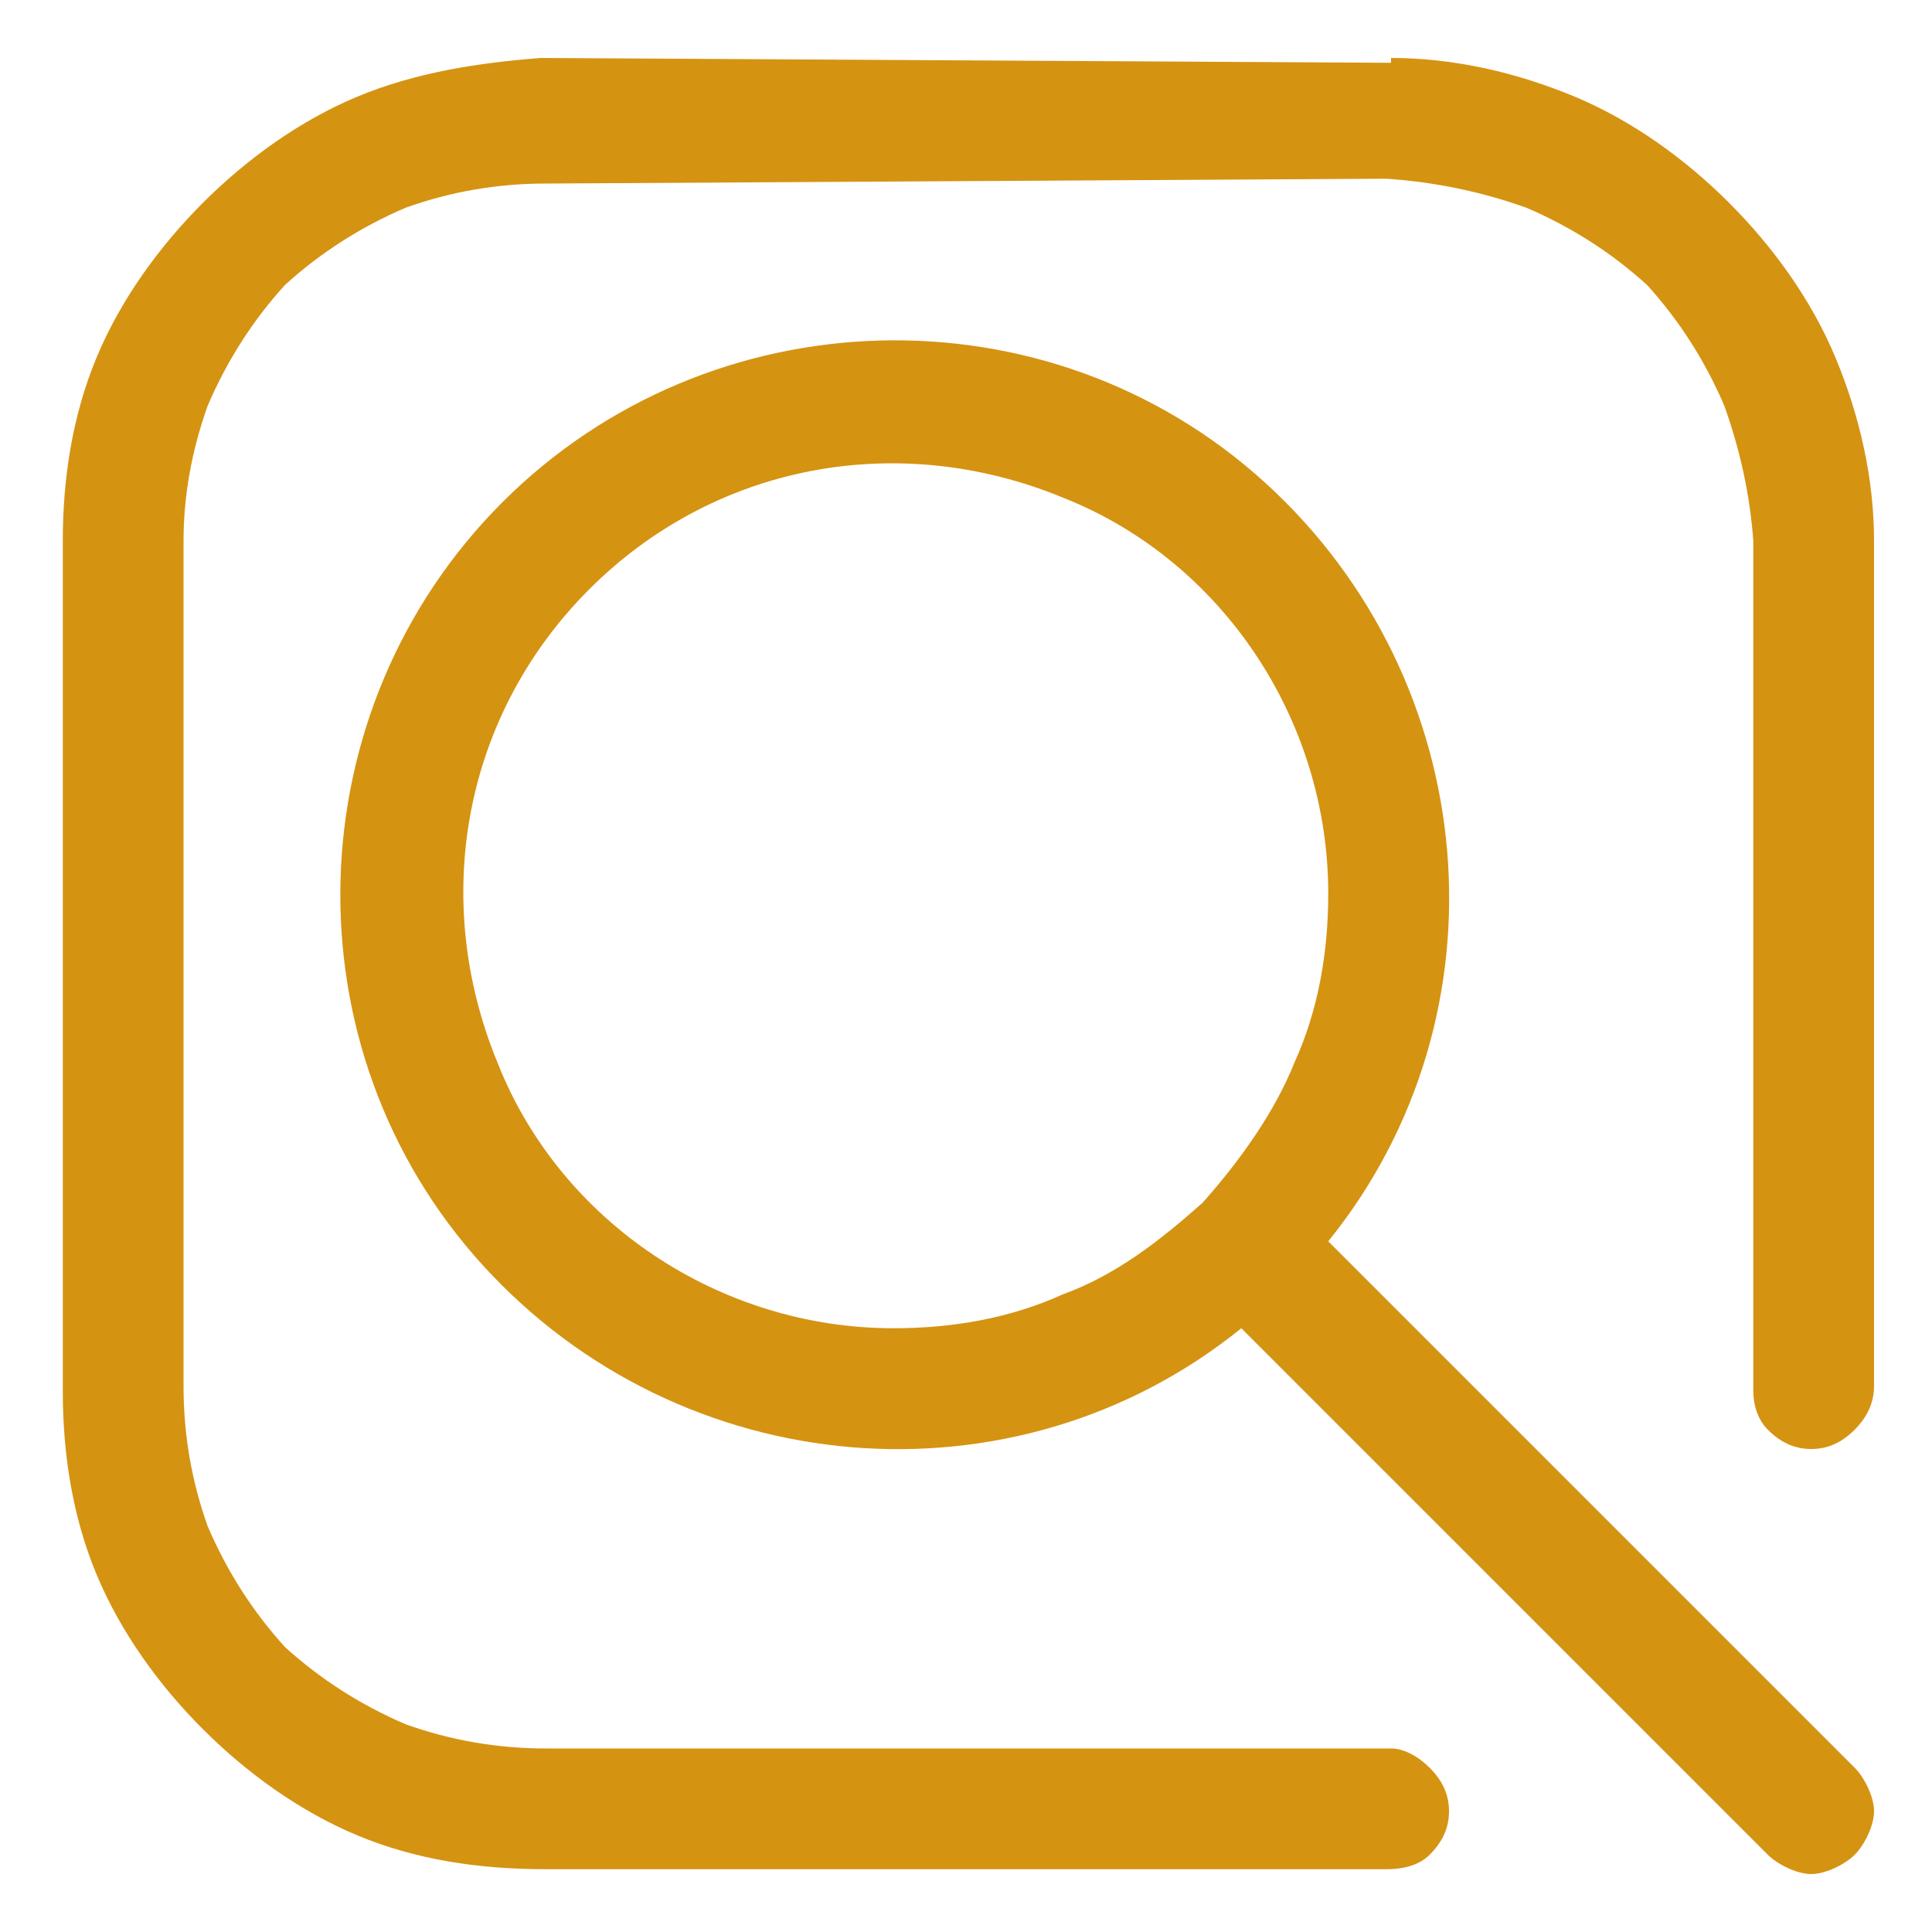
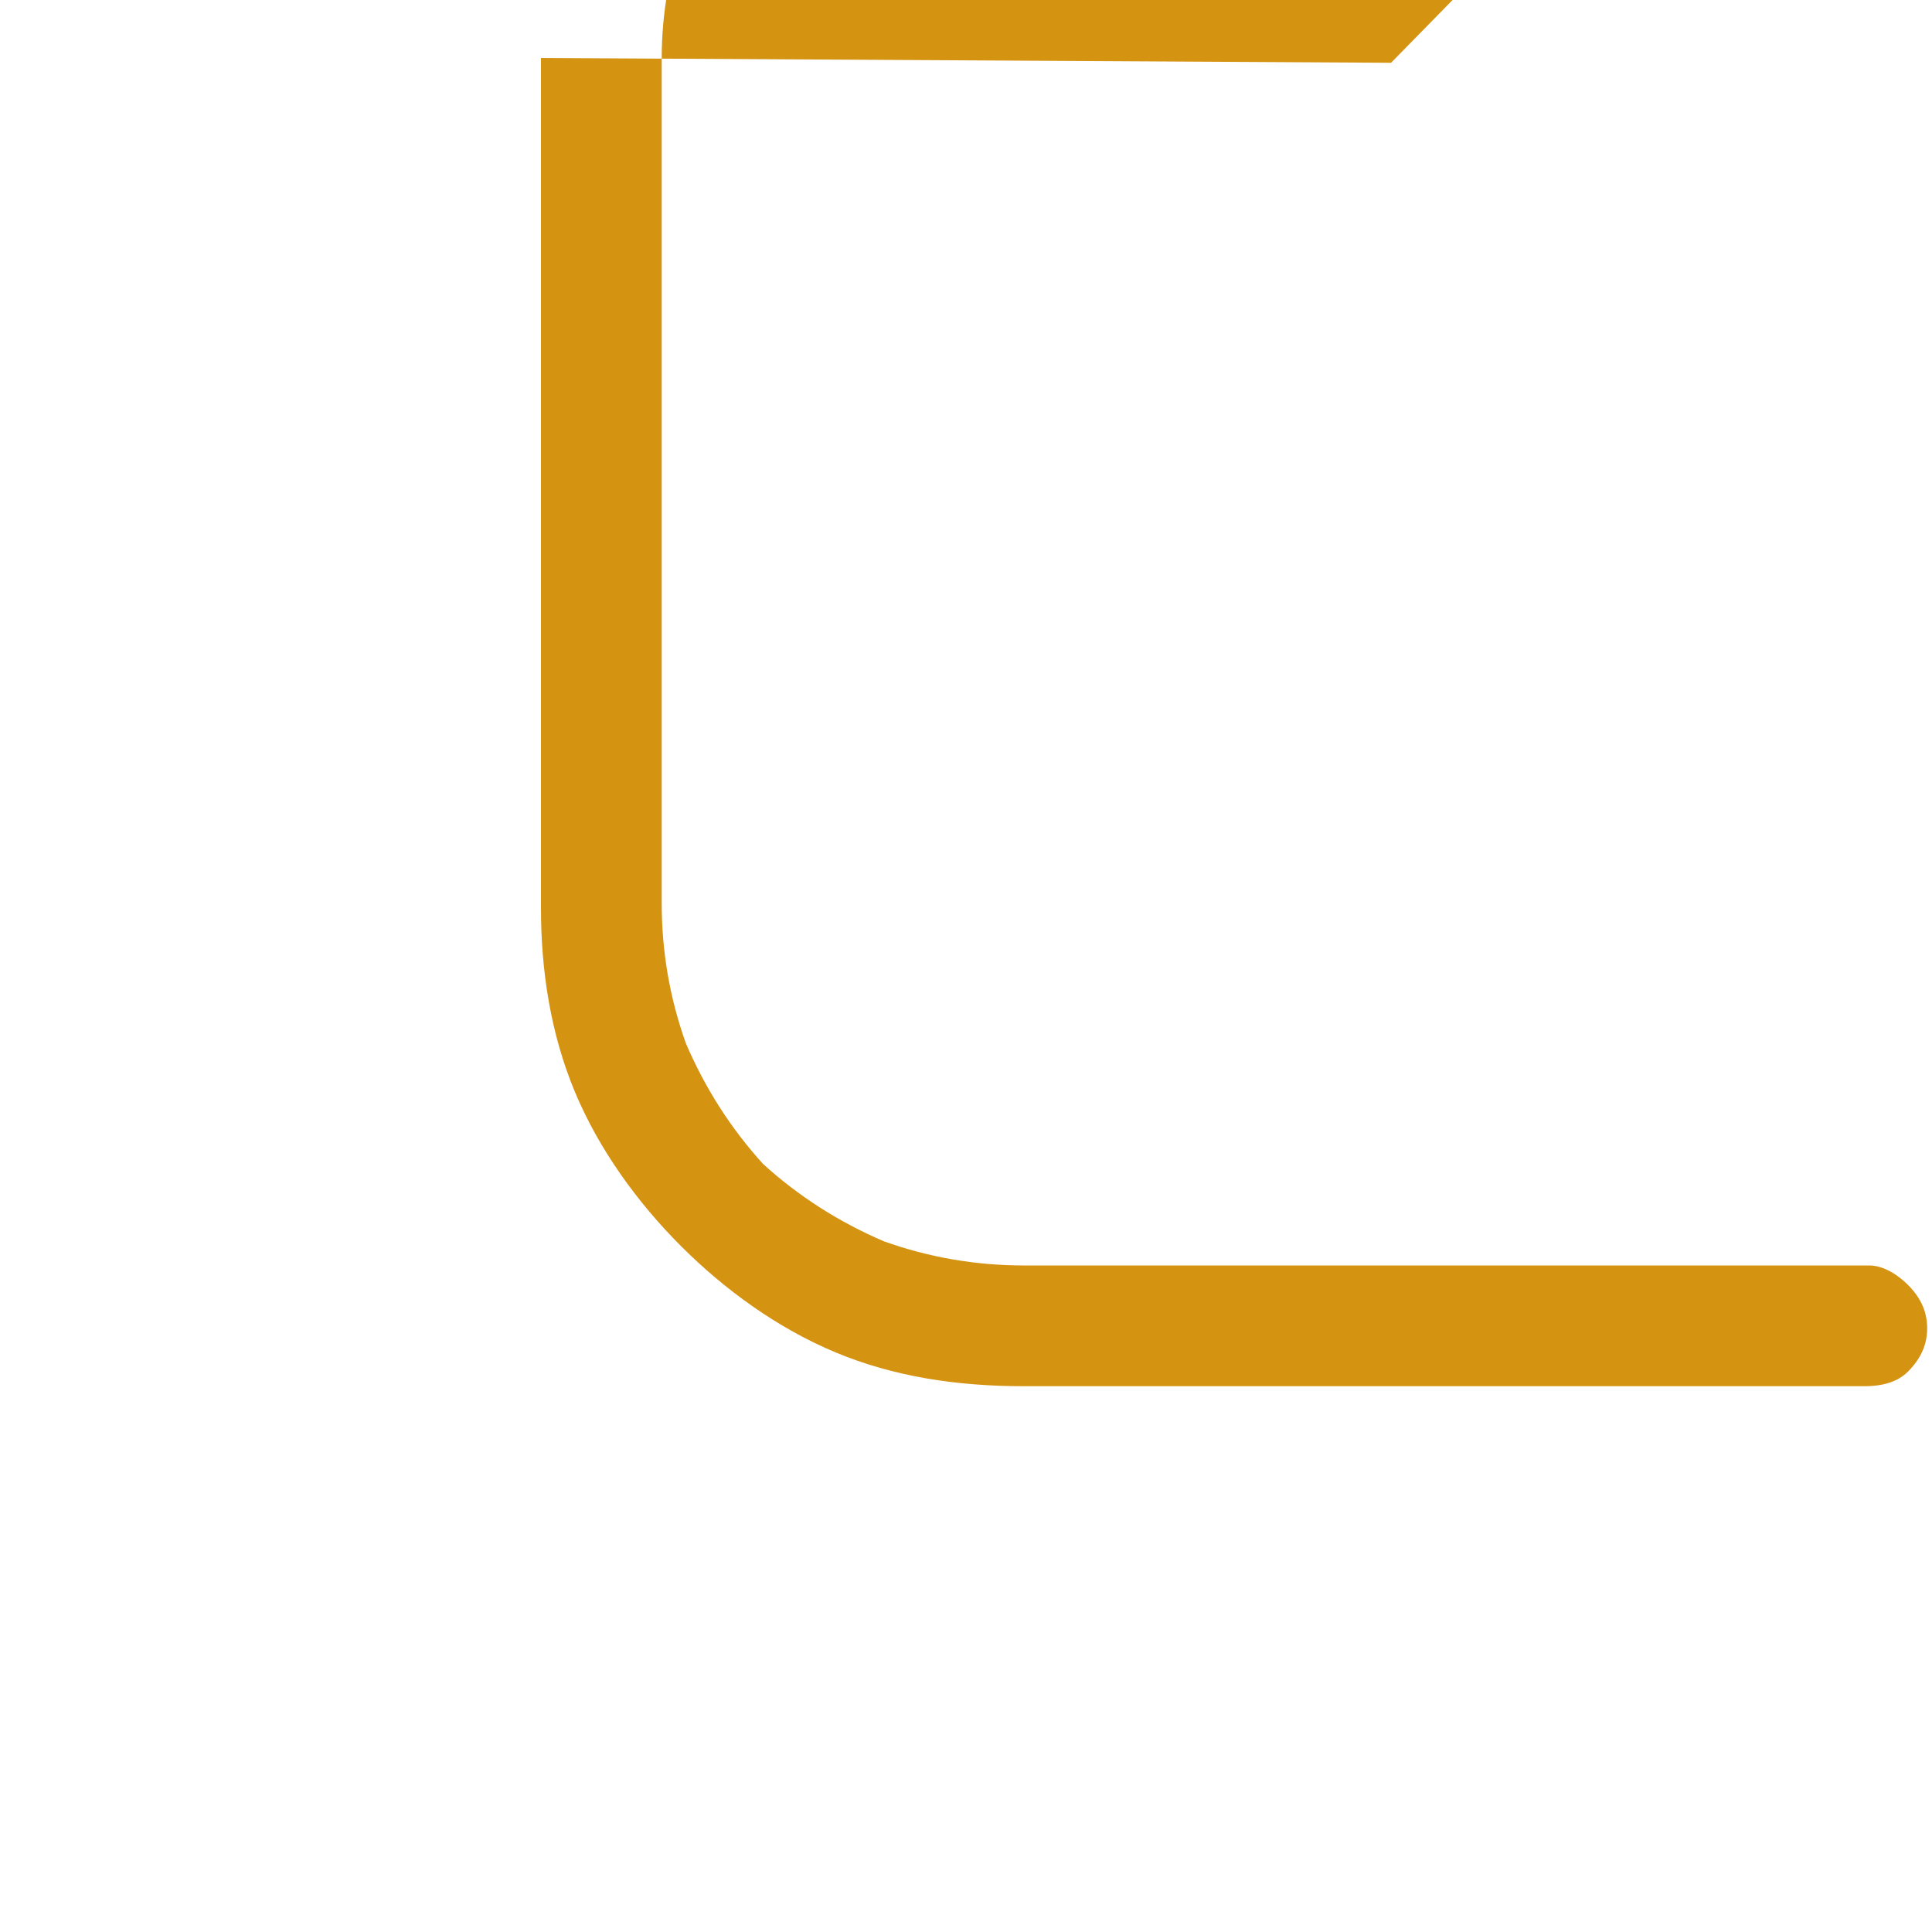
<svg xmlns="http://www.w3.org/2000/svg" version="1.2" viewBox="0 0 40 40" width="40" height="40">
  <title>search</title>
  <style>
		.s0 { fill: #d59312 } 
	</style>
  <g>
    <g id="search">
-       <path fill-rule="evenodd" class="s0" d="m28.8 1.3l-17.6-0.1c-1.3 0.1-2.6 0.3-3.8 0.8-1.2 0.5-2.3 1.3-3.2 2.2-0.9 0.9-1.7 2-2.2 3.2-0.5 1.2-0.7 2.5-0.7 3.8v17.6c0 1.3 0.2 2.6 0.7 3.8 0.5 1.2 1.3 2.3 2.2 3.2 0.9 0.9 2 1.7 3.2 2.2 1.2 0.5 2.5 0.7 3.9 0.7h17.4c0.4 0 0.7-0.1 0.9-0.3 0.3-0.3 0.4-0.6 0.4-0.9 0-0.3-0.1-0.6-0.4-0.9-0.2-0.2-0.5-0.4-0.8-0.4h-17.5q-1.5 0-2.9-0.5-1.4-0.6-2.5-1.6-1-1.1-1.6-2.5-0.5-1.4-0.5-2.9v-17.5q0-1.4 0.5-2.8 0.6-1.4 1.6-2.5 1.1-1 2.5-1.6 1.4-0.5 2.9-0.5l17.4-0.1q1.5 0.1 2.9 0.6 1.4 0.6 2.5 1.6 1 1.1 1.6 2.5 0.5 1.4 0.6 2.8v17.6c0 0.3 0.1 0.6 0.3 0.8 0.3 0.3 0.6 0.4 0.9 0.4 0.3 0 0.6-0.1 0.9-0.4 0.2-0.2 0.4-0.5 0.4-0.9v-17.5c0-1.3-0.3-2.6-0.8-3.8-0.5-1.2-1.3-2.3-2.2-3.2-0.9-0.9-2-1.7-3.2-2.2-1.2-0.5-2.5-0.8-3.8-0.8z" />
-       <path fill-rule="evenodd" class="s0" d="m38.4 36.6c0.2 0.2 0.4 0.6 0.4 0.9 0 0.3-0.2 0.7-0.4 0.9-0.2 0.2-0.6 0.4-0.9 0.4-0.3 0-0.7-0.2-0.9-0.4l-10.9-10.9c-4.7 3.8-11.6 3.2-15.7-1.3-4.1-4.5-3.9-11.5 0.4-15.8 4.3-4.3 11.3-4.5 15.8-0.4 4.5 4.1 5.1 11 1.3 15.7zm-16.4-9.8c1.1-0.4 2-1.1 2.9-1.9 0.8-0.9 1.5-1.9 1.9-2.9 0.5-1.1 0.7-2.3 0.7-3.5 0-3.6-2.2-6.9-5.5-8.2-3.4-1.4-7.2-0.7-9.8 1.9-2.6 2.6-3.3 6.4-1.9 9.8 1.3 3.3 4.6 5.5 8.2 5.5 1.2 0 2.4-0.2 3.5-0.7z" />
+       <path fill-rule="evenodd" class="s0" d="m28.8 1.3l-17.6-0.1v17.6c0 1.3 0.2 2.6 0.7 3.8 0.5 1.2 1.3 2.3 2.2 3.2 0.9 0.9 2 1.7 3.2 2.2 1.2 0.5 2.5 0.7 3.9 0.7h17.4c0.4 0 0.7-0.1 0.9-0.3 0.3-0.3 0.4-0.6 0.4-0.9 0-0.3-0.1-0.6-0.4-0.9-0.2-0.2-0.5-0.4-0.8-0.4h-17.5q-1.5 0-2.9-0.5-1.4-0.6-2.5-1.6-1-1.1-1.6-2.5-0.5-1.4-0.5-2.9v-17.5q0-1.4 0.5-2.8 0.6-1.4 1.6-2.5 1.1-1 2.5-1.6 1.4-0.5 2.9-0.5l17.4-0.1q1.5 0.1 2.9 0.6 1.4 0.6 2.5 1.6 1 1.1 1.6 2.5 0.5 1.4 0.6 2.8v17.6c0 0.3 0.1 0.6 0.3 0.8 0.3 0.3 0.6 0.4 0.9 0.4 0.3 0 0.6-0.1 0.9-0.4 0.2-0.2 0.4-0.5 0.4-0.9v-17.5c0-1.3-0.3-2.6-0.8-3.8-0.5-1.2-1.3-2.3-2.2-3.2-0.9-0.9-2-1.7-3.2-2.2-1.2-0.5-2.5-0.8-3.8-0.8z" />
    </g>
  </g>
</svg>